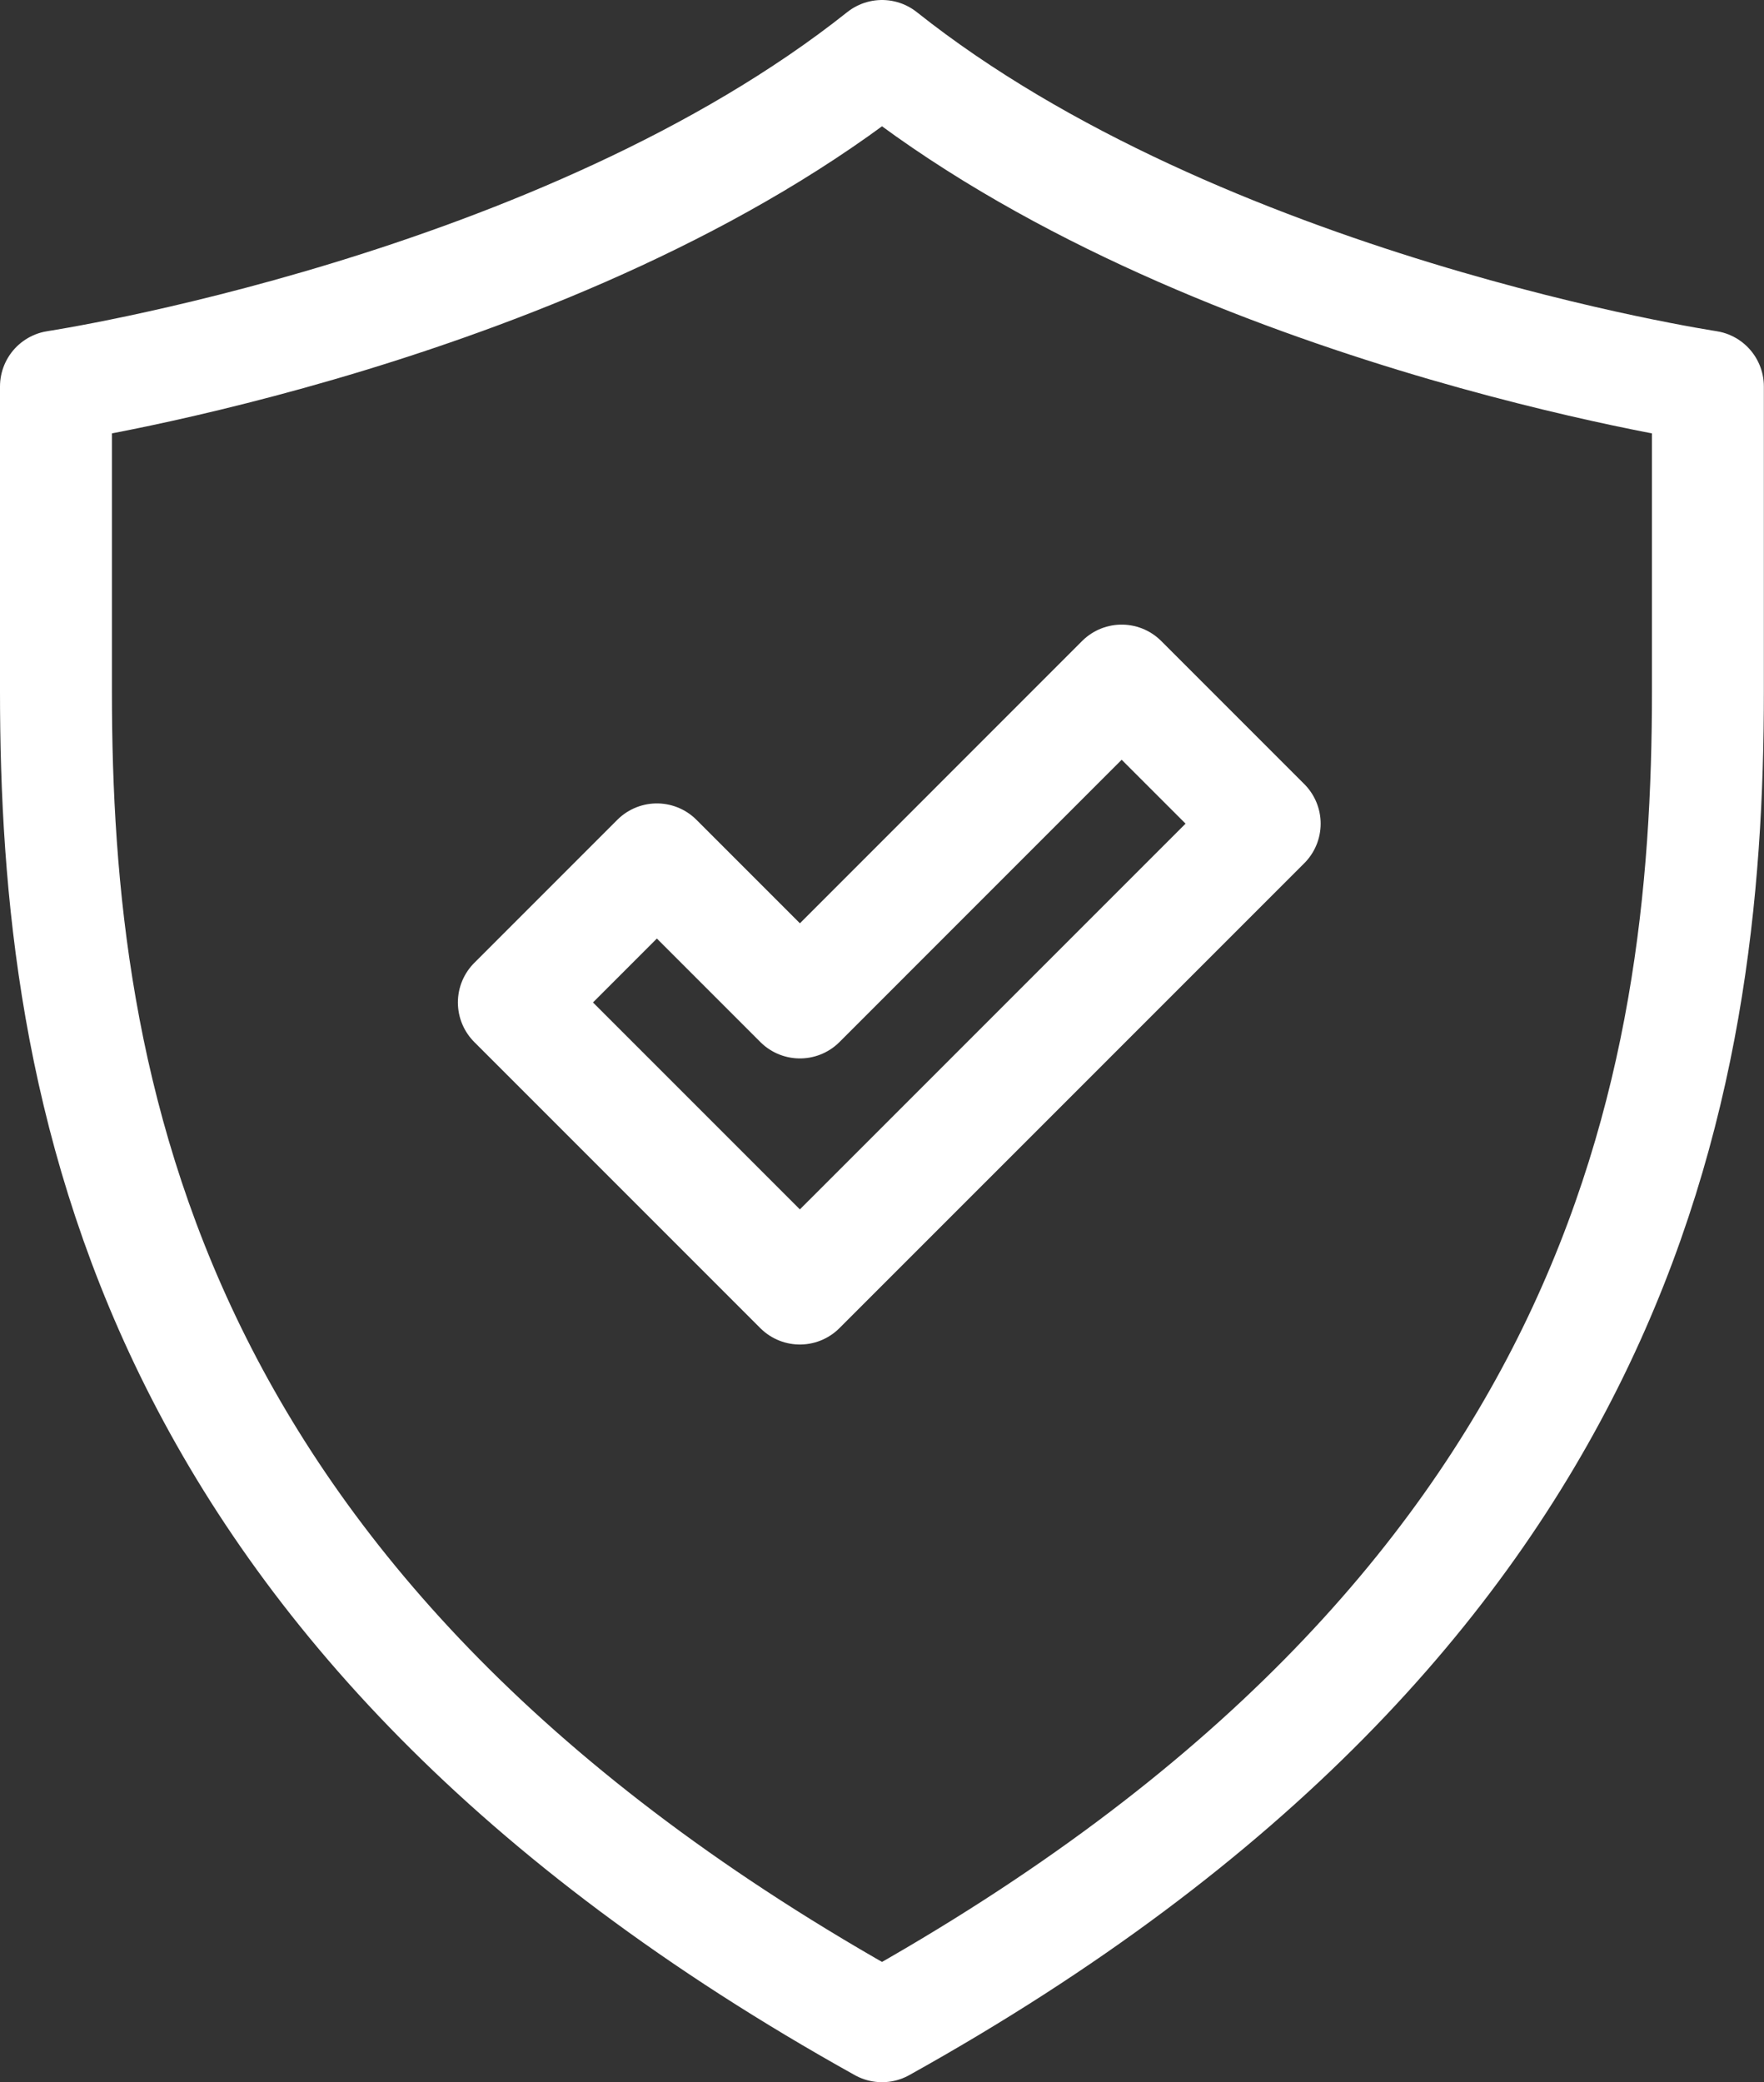
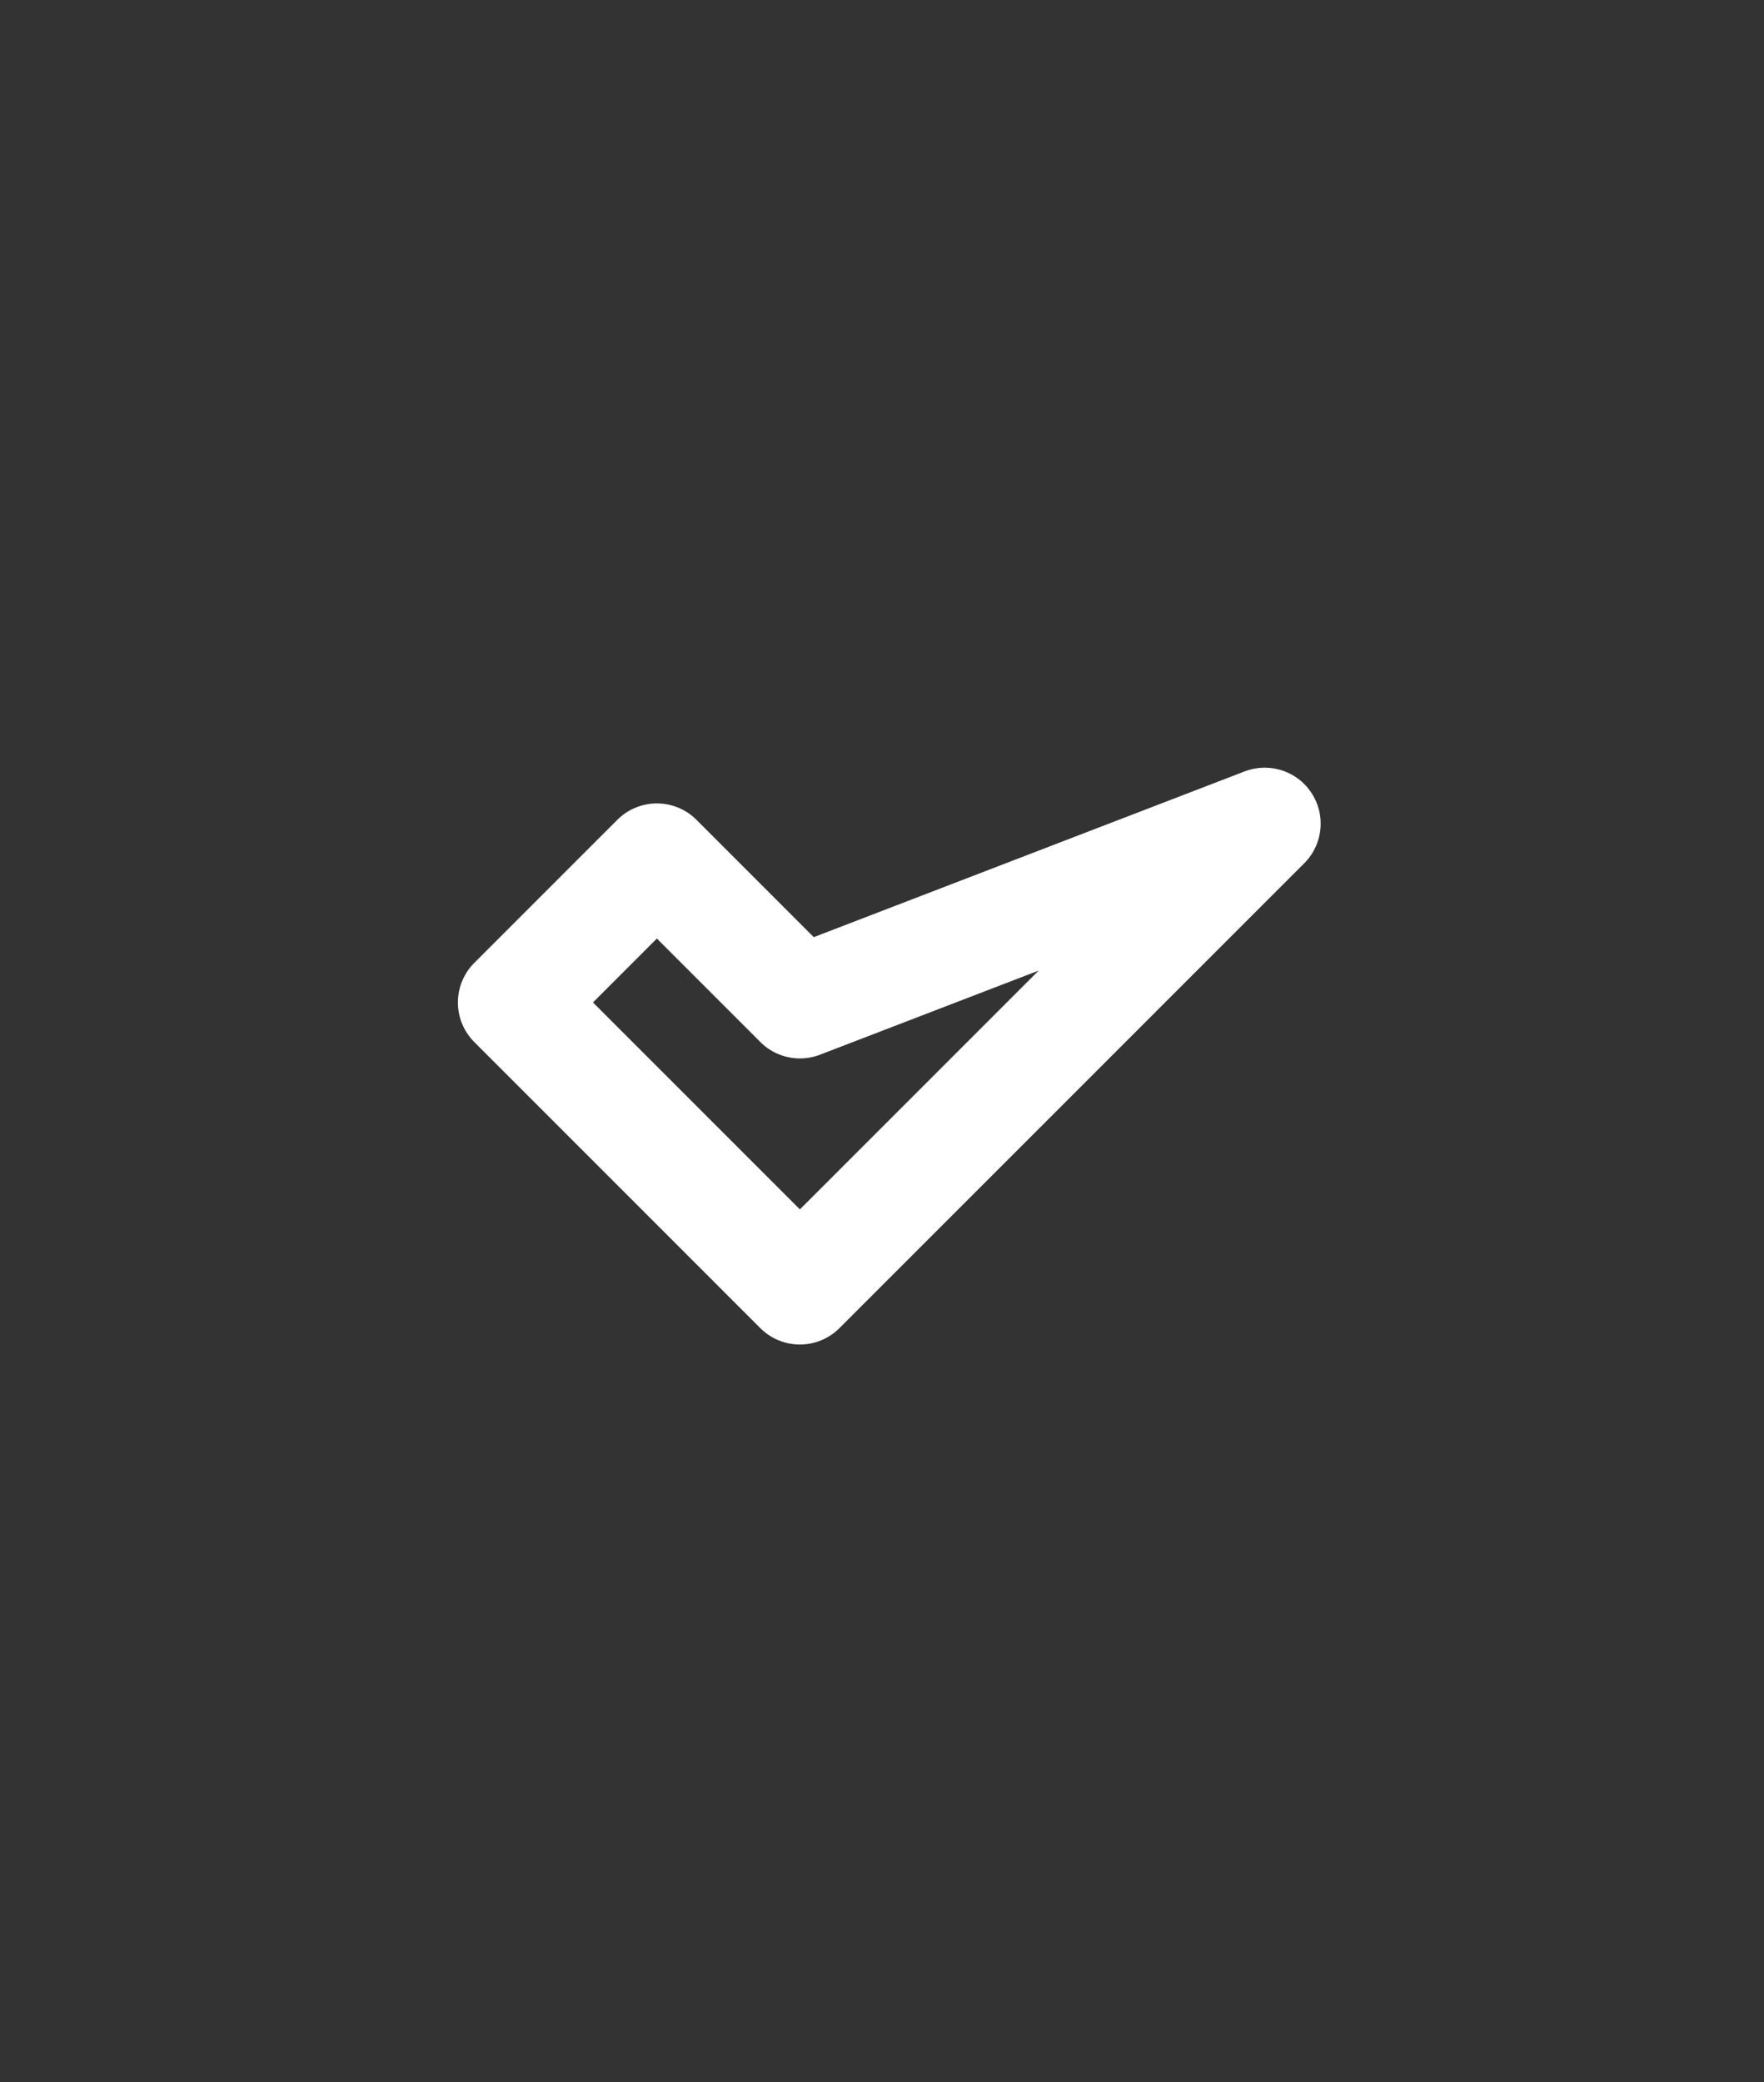
<svg xmlns="http://www.w3.org/2000/svg" width="39.403" height="46.5" viewBox="0 0 39.403 46.5">
  <rect x="0" y="0" width="39.403" height="46.5" fill="#333333" stroke="none" />
  <g id="Group_8032" data-name="Group 8032" transform="translate(-1280.847 -2870.25)">
    <g id="Group_7996" data-name="Group 7996" transform="translate(-14.903)">
-       <path id="Path_55588" data-name="Path 55588" d="M22.452,48C5.874,38.773,4,26.994,4,18.194V11.381S15.31,9.676,22.452,4C29.593,9.676,40.9,11.381,40.9,11.381v6.813C40.9,26.994,39.029,38.773,22.452,48Z" transform="translate(1293 2867.5)" fill="none" stroke="#fff" stroke-linecap="round" stroke-linejoin="round" stroke-width="2.5" />
-       <path id="Path_55591" data-name="Path 55591" d="M24.772,11.195,14.389,21.577,8,15.188l3.195-3.195,3.195,3.195L21.577,8Z" transform="translate(1299.228 2877.449)" fill="none" stroke="#fff" stroke-linecap="round" stroke-linejoin="round" stroke-width="2.5" />
+       <path id="Path_55591" data-name="Path 55591" d="M24.772,11.195,14.389,21.577,8,15.188l3.195-3.195,3.195,3.195Z" transform="translate(1299.228 2877.449)" fill="none" stroke="#fff" stroke-linecap="round" stroke-linejoin="round" stroke-width="2.5" />
    </g>
  </g>
</svg>